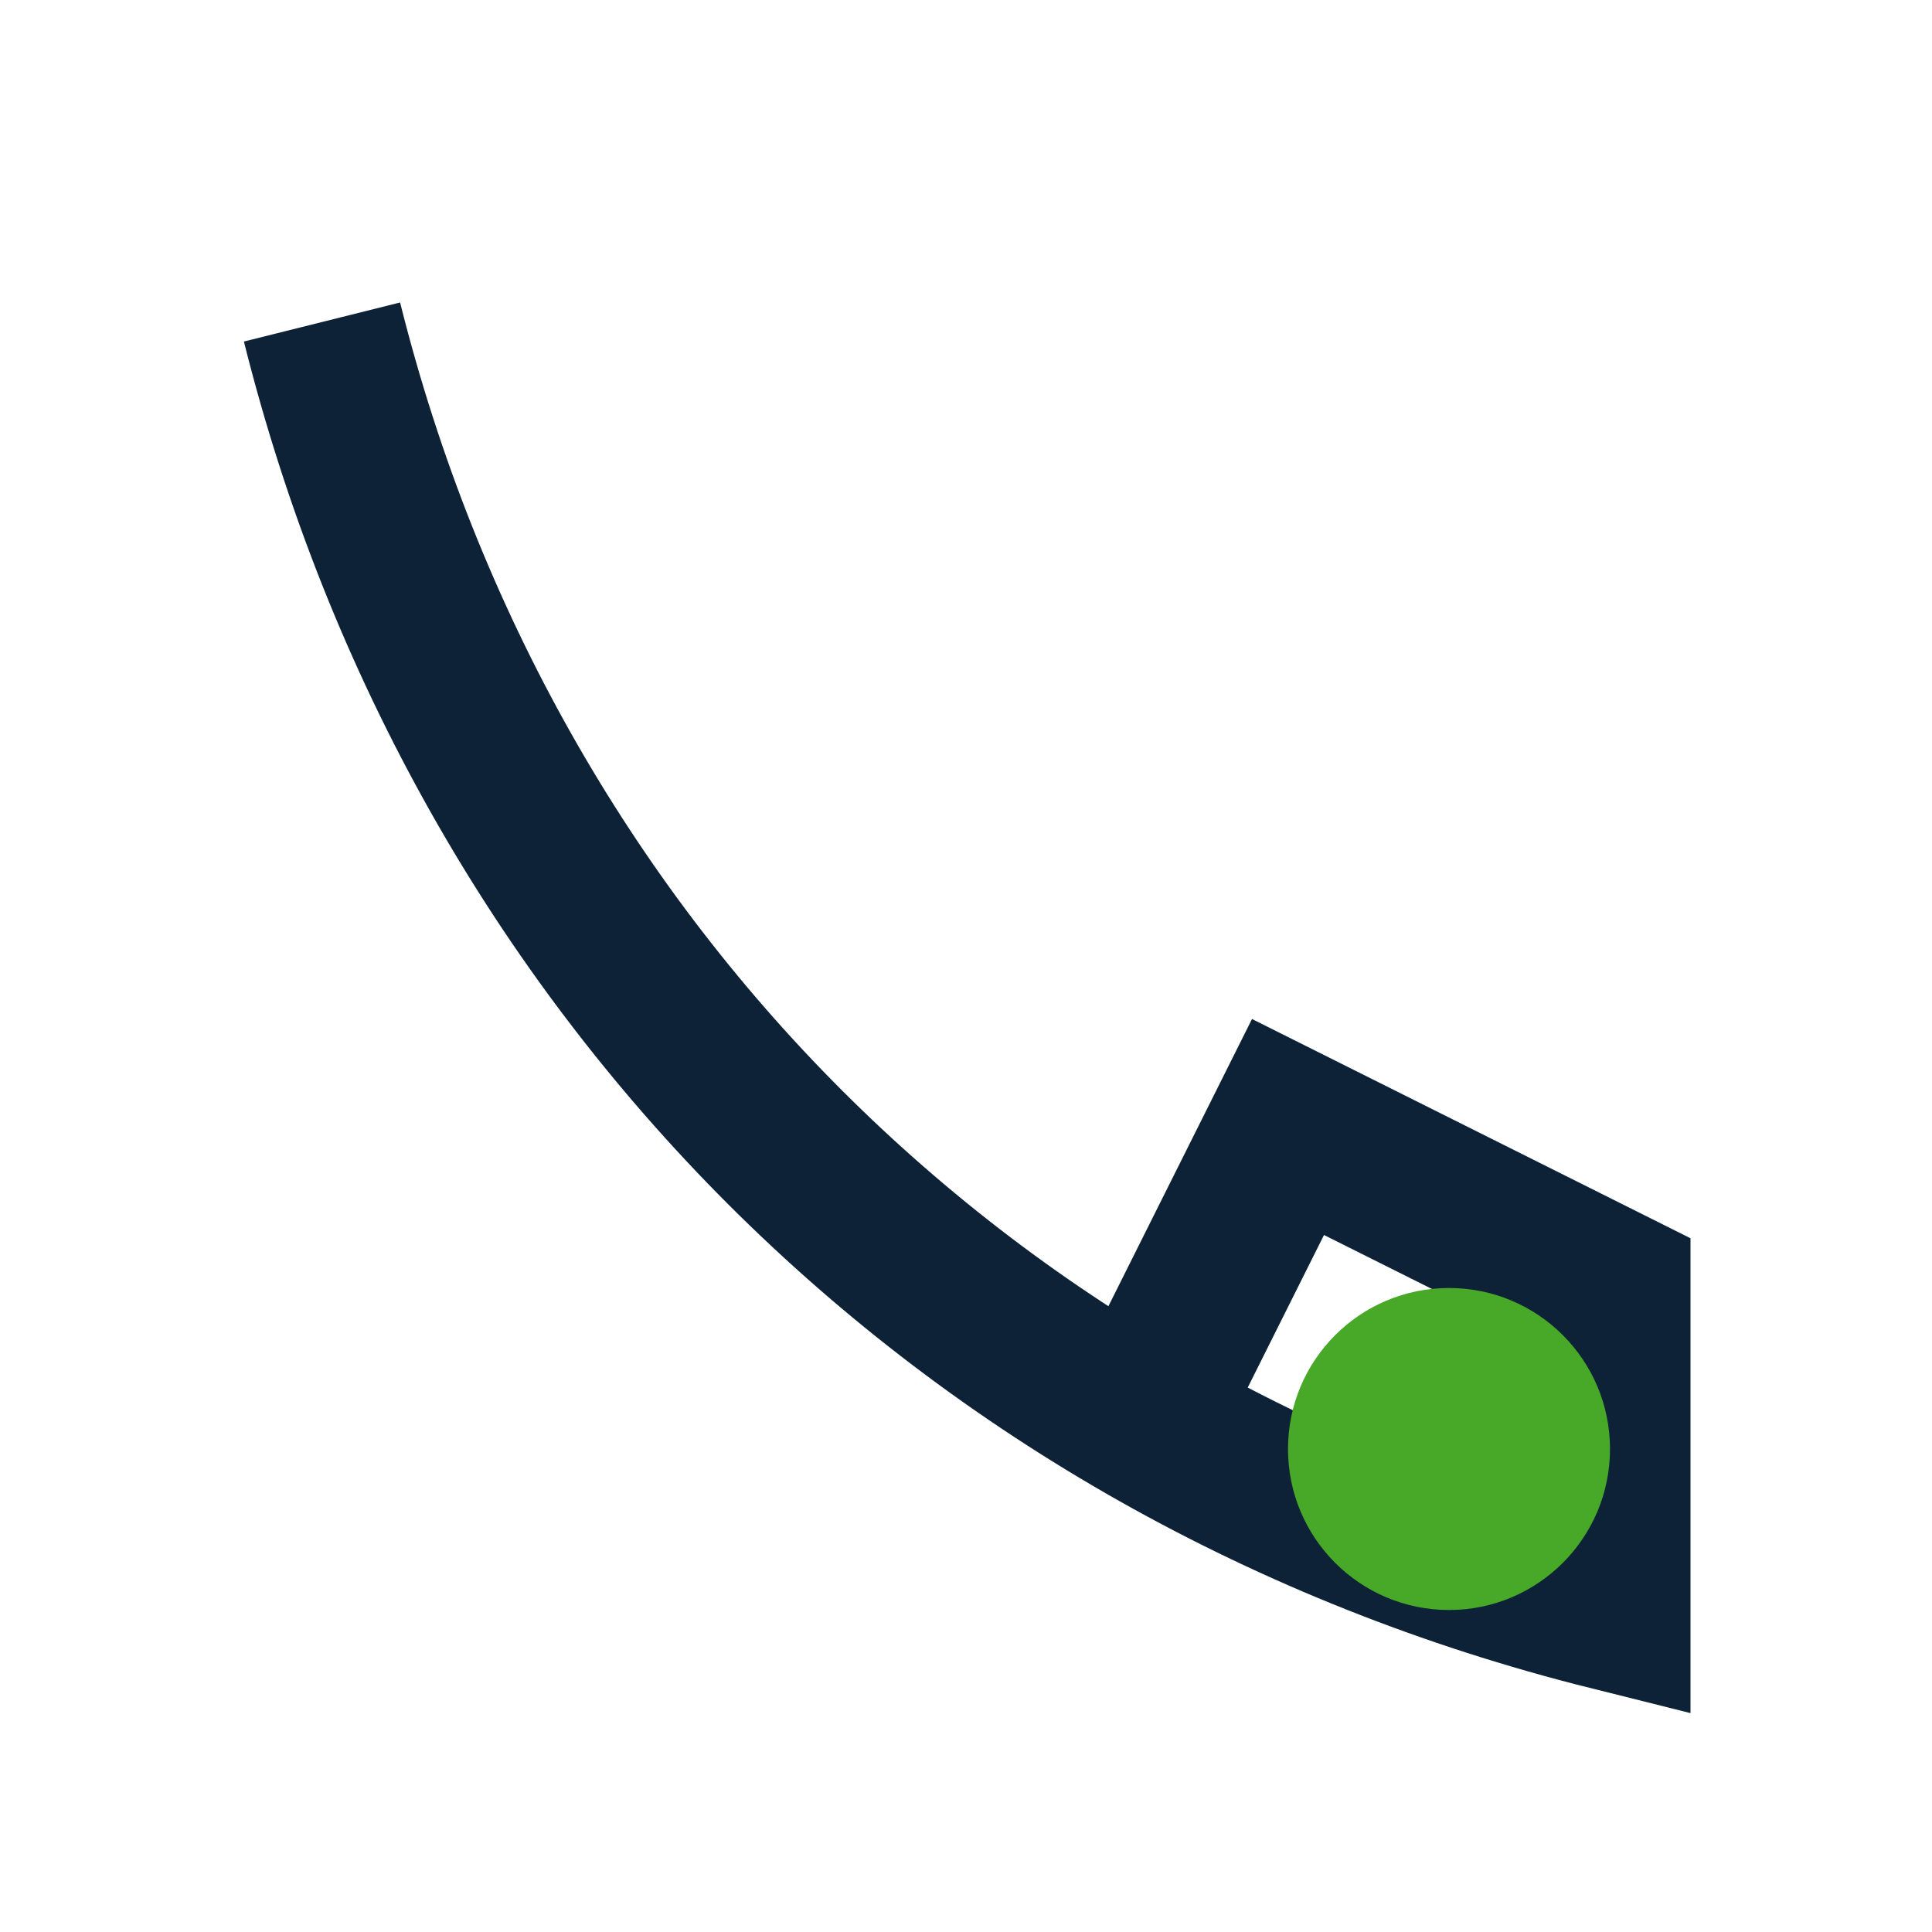
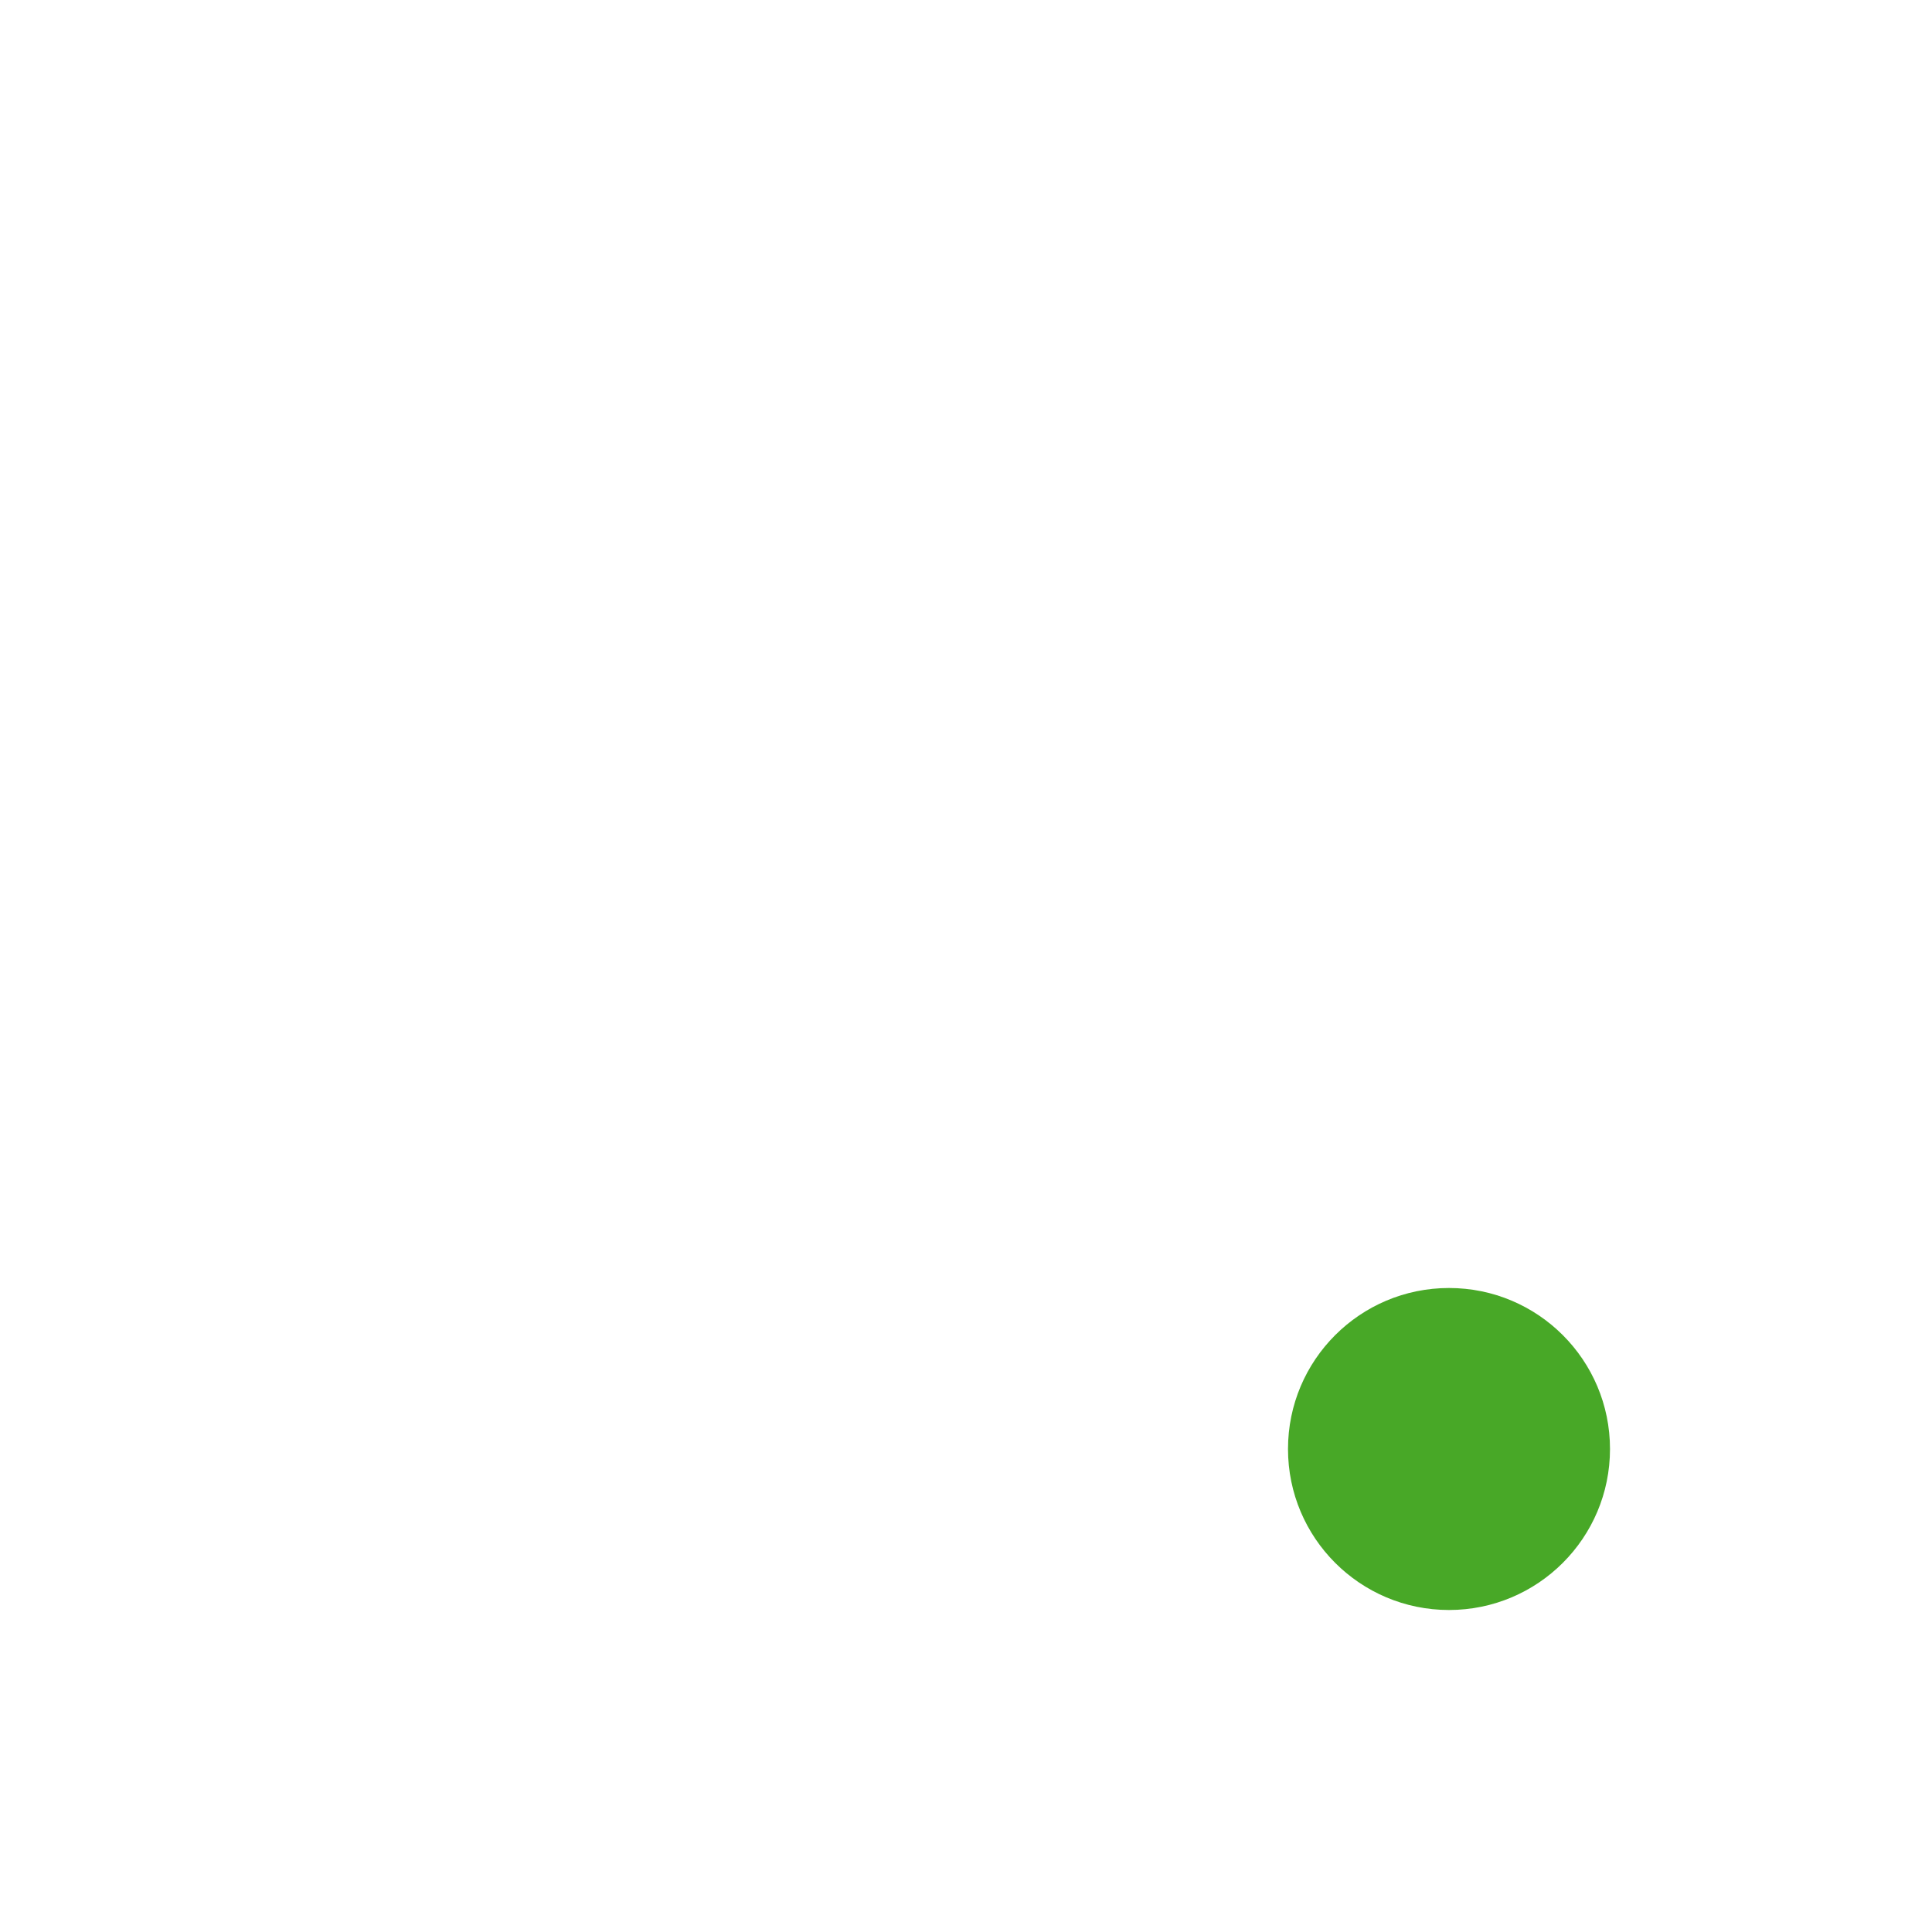
<svg xmlns="http://www.w3.org/2000/svg" width="24" height="24" viewBox="0 0 24 24">
-   <path d="M4 4c2 8 8 14 16 16v-4l-4-2-2 4" fill="none" stroke="#0E2237" stroke-width="2" />
  <circle cx="18" cy="18" r="2" fill="#48A827" />
</svg>